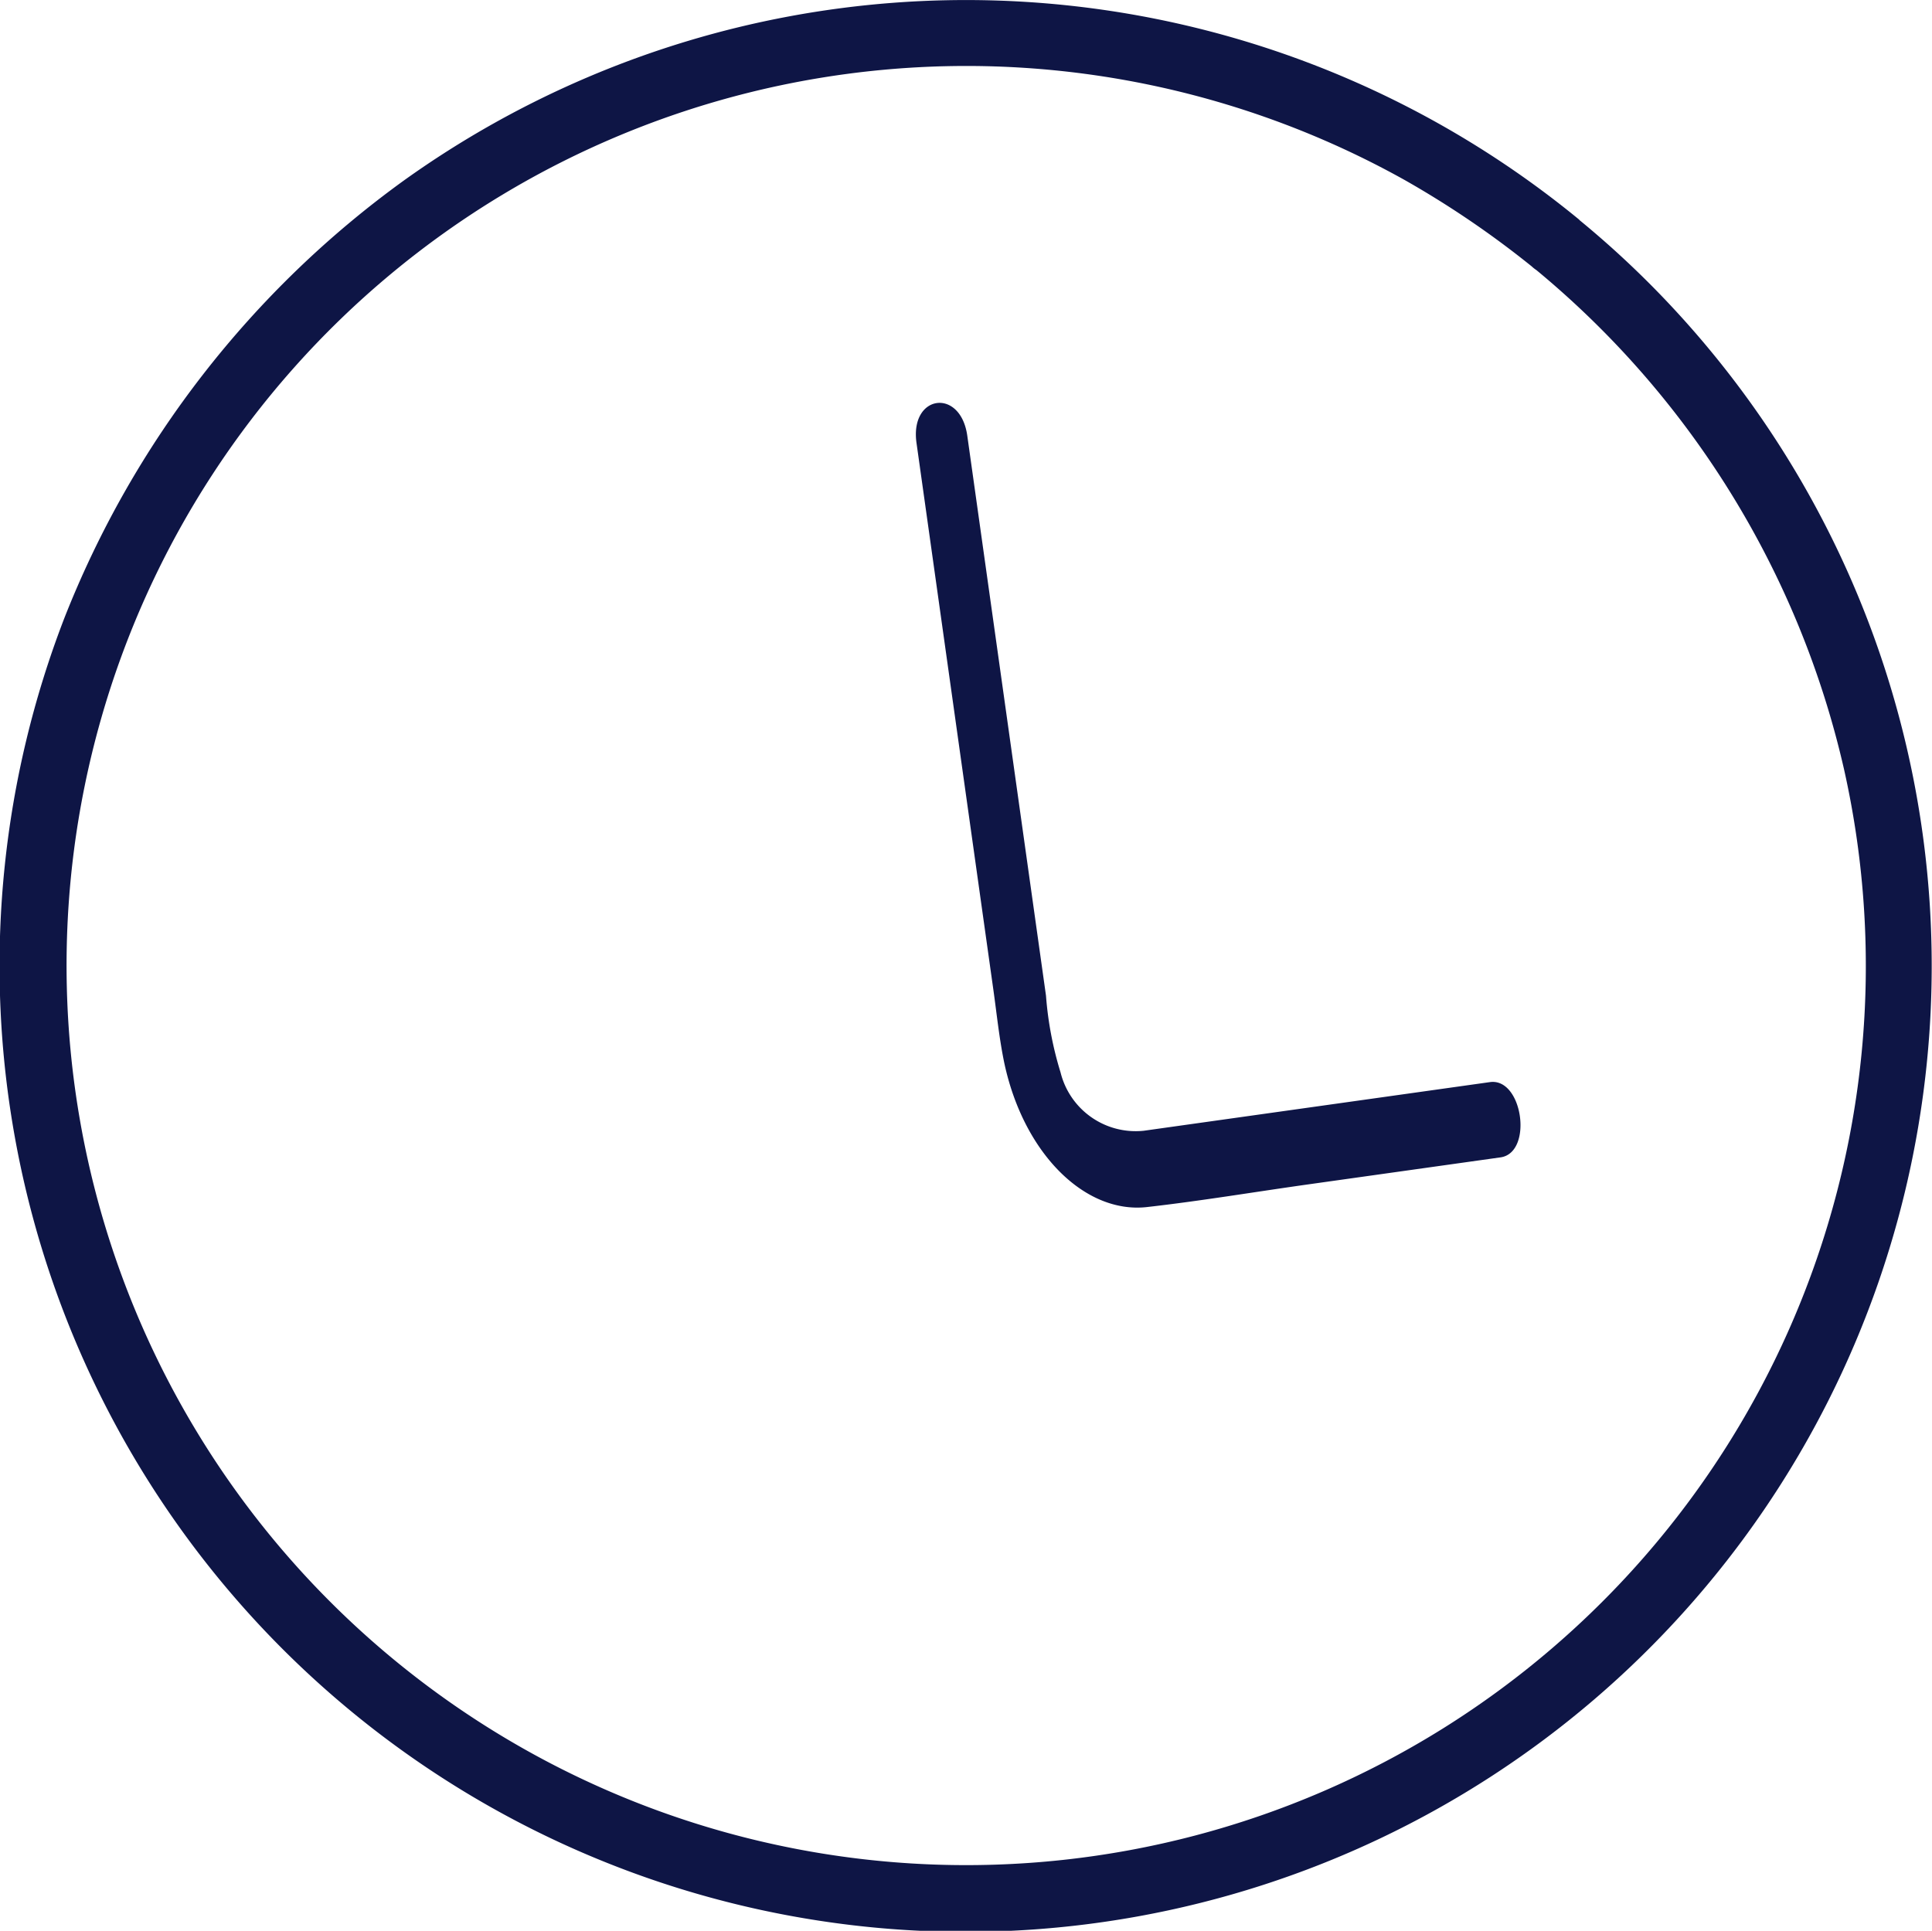
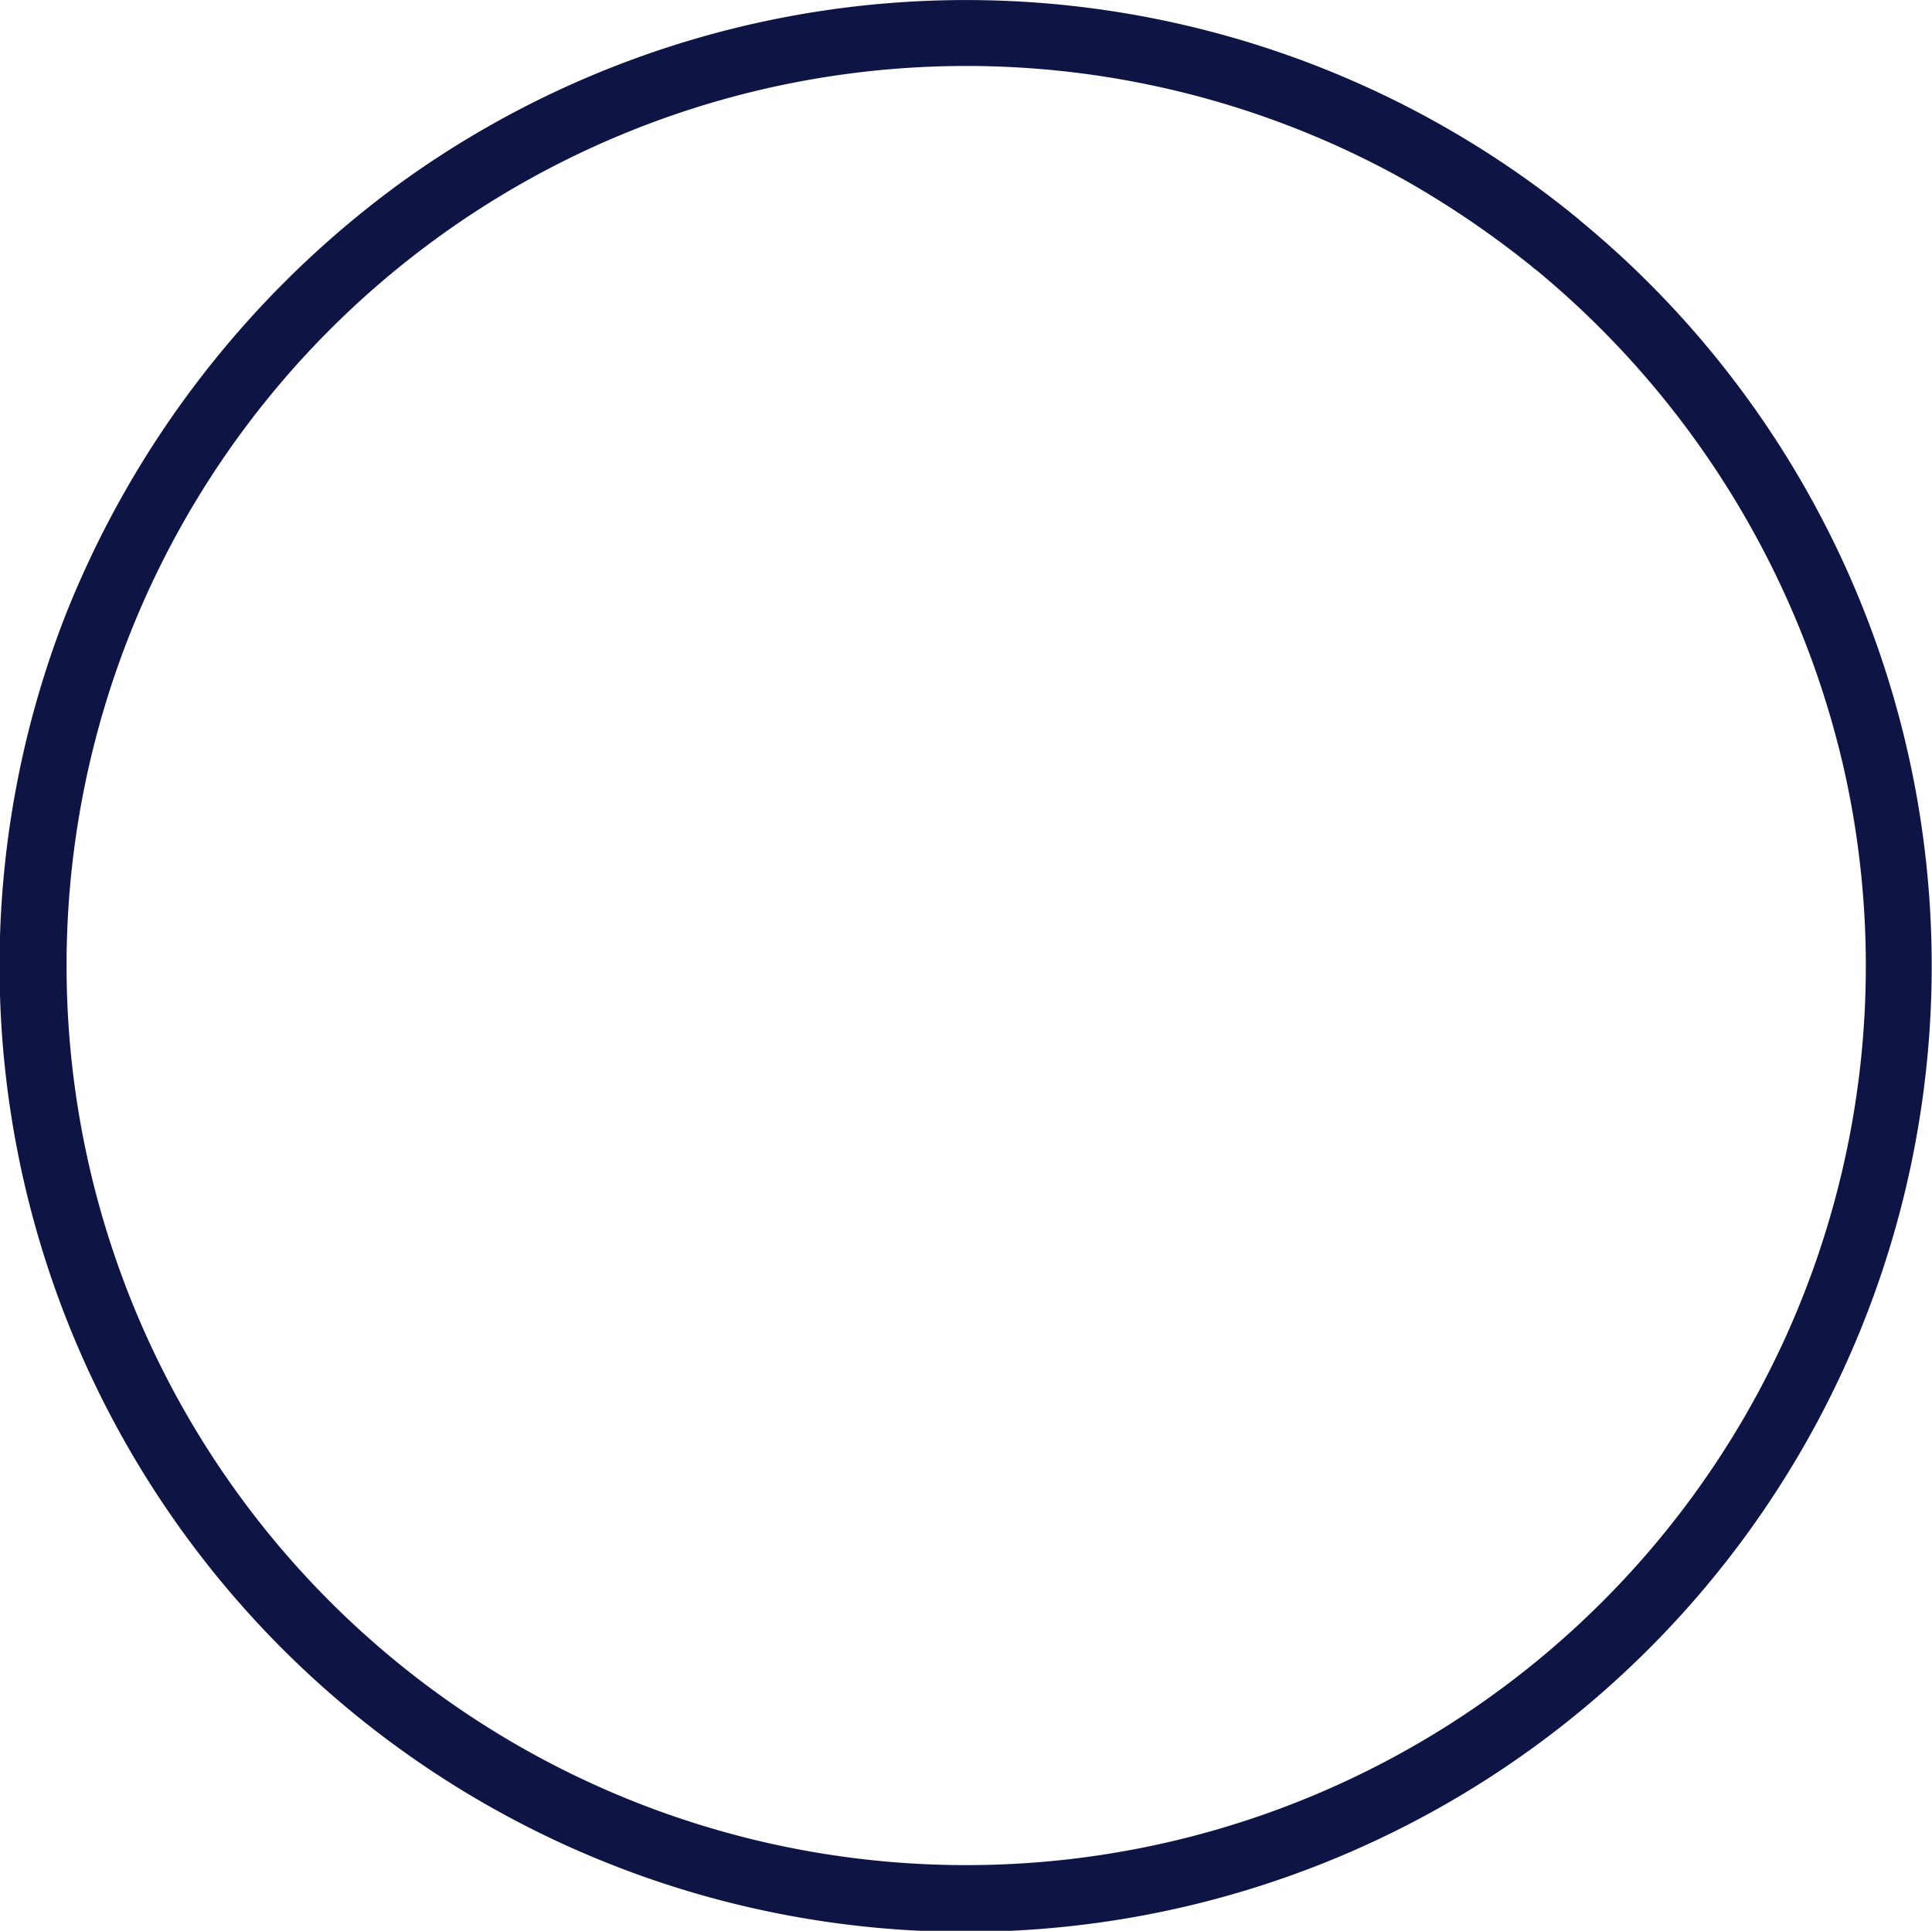
<svg xmlns="http://www.w3.org/2000/svg" id="_1a76dfba4d8dc3e63de121ccda38d5f7" data-name="1a76dfba4d8dc3e63de121ccda38d5f7" width="36.197" height="36.179" viewBox="0 0 36.197 36.179">
  <path id="Path_11557" data-name="Path 11557" d="M67.126,49.115a17.056,17.056,0,0,1,5.85,9.429,16.835,16.835,0,0,1-1,10.419,16.856,16.856,0,1,1-7.24-21.47,17.743,17.743,0,0,1,2.388,1.623.644.644,0,0,0,.882,0,.628.628,0,0,0,0-.882,18.094,18.094,0,0,0-21.995-.741,18.44,18.44,0,0,0-6.383,8.222,18.1,18.1,0,1,0,30.433-5.5A17.859,17.859,0,0,0,68,48.233a.644.644,0,0,0-.882,0,.636.636,0,0,0,.008.882Z" transform="translate(-38.426 -44.124)" fill="#0e1545" />
-   <path id="Path_11558" data-name="Path 11558" d="M257.487,113.667h-6.549a1.45,1.45,0,0,1-1.39-1.3,6.526,6.526,0,0,1-.07-1.462V100.311c0-.915-.961-.915-.961,0v10.347c0,.462-.019.943.013,1.405.128,1.717,1.1,2.99,2.262,3.028,1.019.028,2.044,0,3.063,0h3.64c.615-.009.615-1.424-.006-1.424Z" transform="translate(-242.888 -56.449) rotate(-8)" fill="#0e1545" />
</svg>